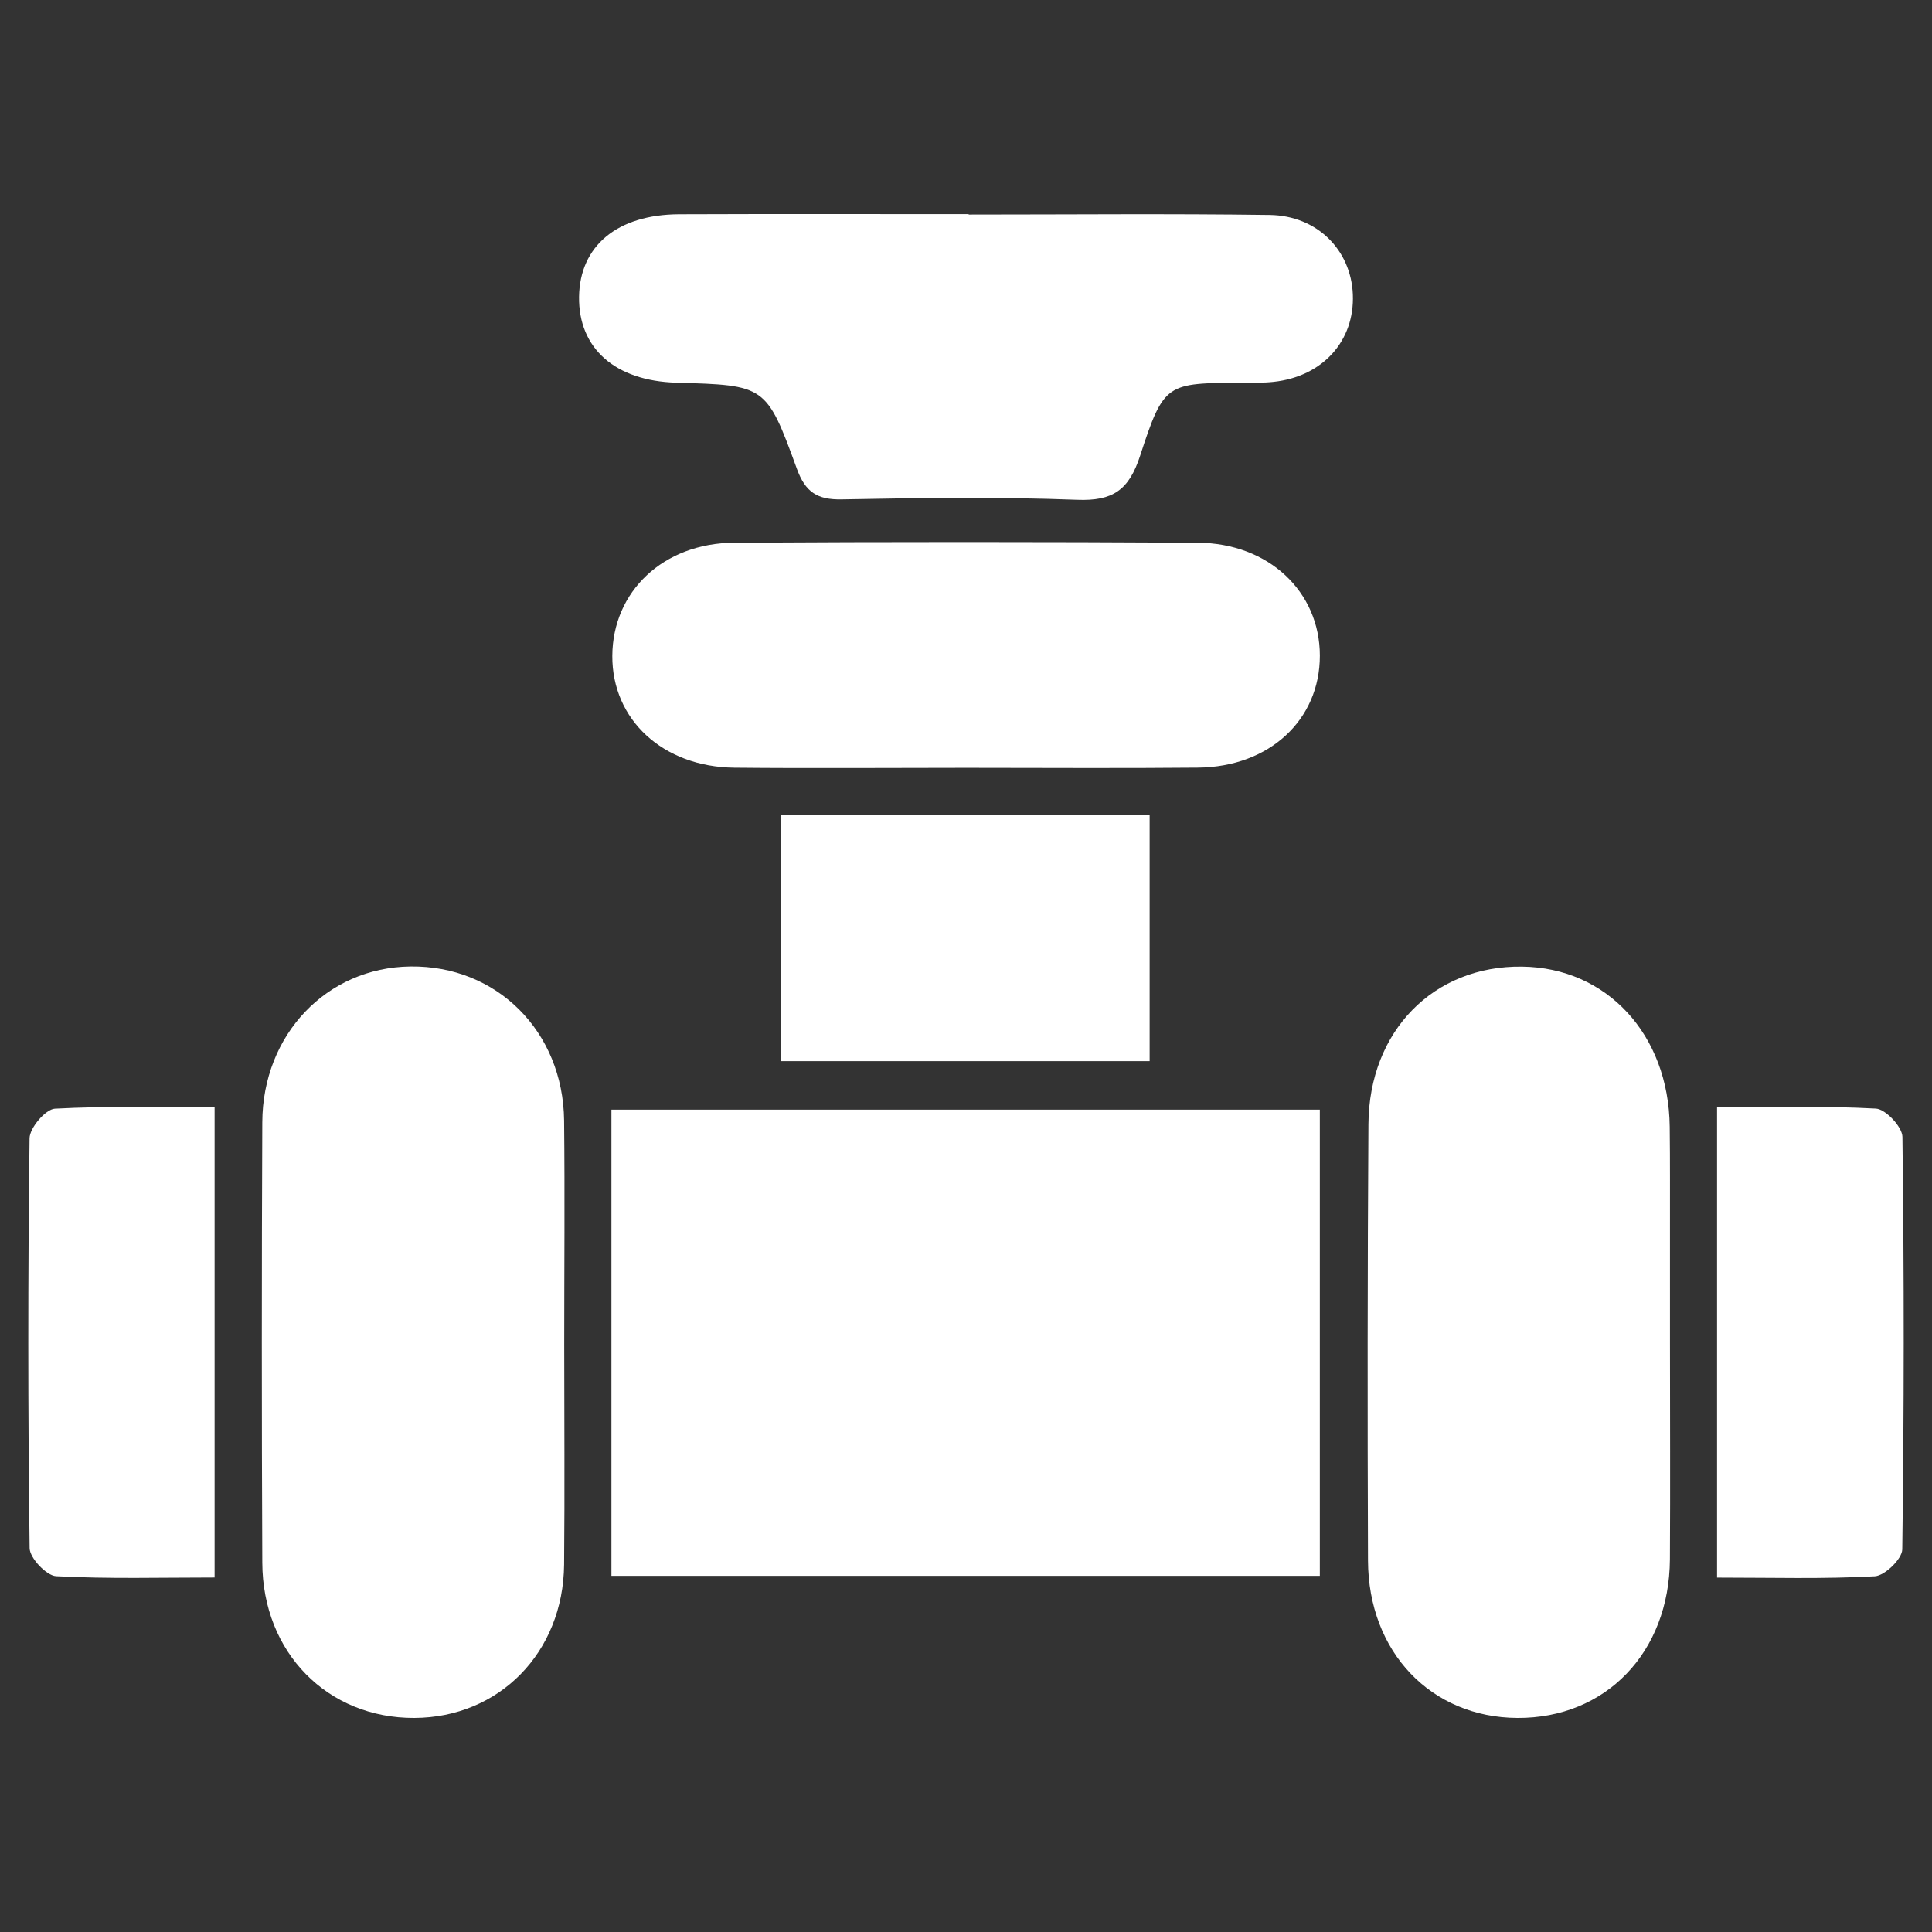
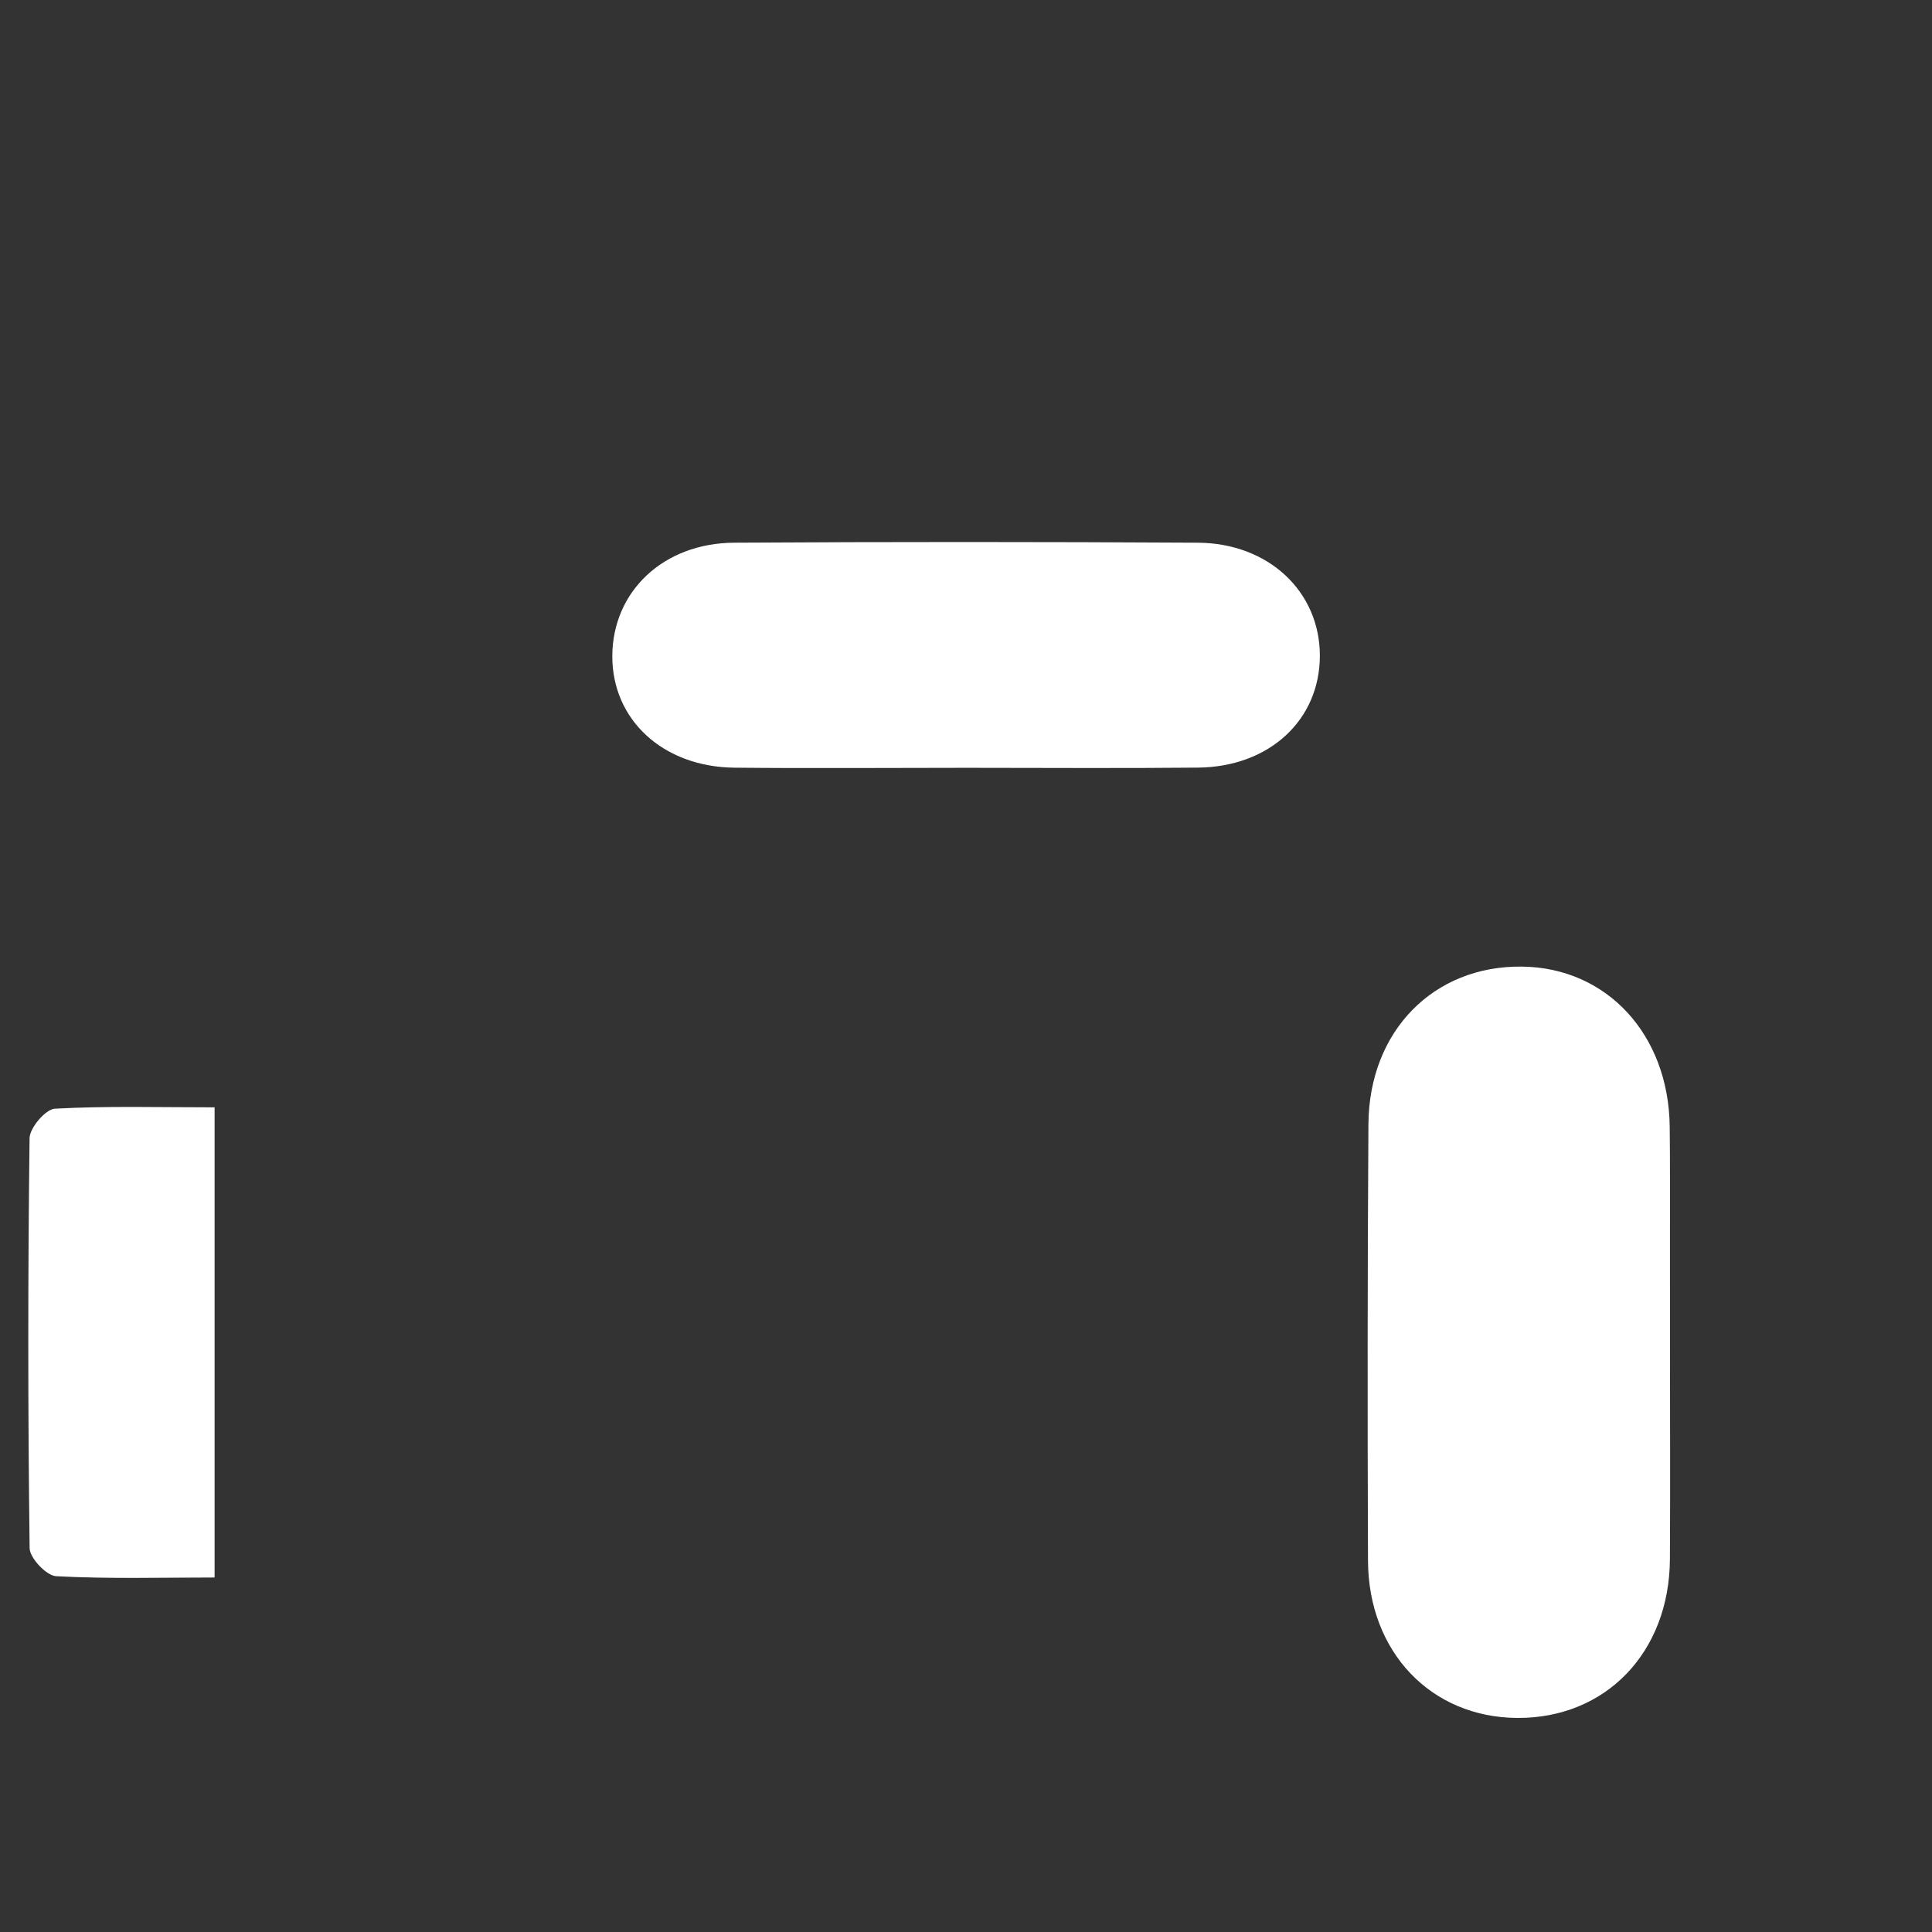
<svg xmlns="http://www.w3.org/2000/svg" version="1.1" id="图层_1" x="0px" y="0px" width="1024px" height="1024px" viewBox="0 0 1024 1024" enable-background="new 0 0 1024 1024" xml:space="preserve">
  <rect x="0" y="0" width="1024" height="1024" fill="#333333" stroke="none" />
  <g id="页面-1_1_">
    <g id="关于展会-展品范围_1_" transform="translate(-1033, -1049)">
      <g id="泵阀门" transform="translate(1033.364, 1049.107)">
-         <polygon id="Fill-11" fill="#FFFFFF" points="323.703,835.127 699.17,835.127 699.17,588.029 323.703,588.029    " />
-         <path id="Fill-13" fill="#FFFFFF" d="M298.682,712.522c0,38.89,0.308,77.776-0.064,116.664     c-0.474,46.613-34.412,81.068-79.405,81.25c-45.921,0.166-80.382-34.584-80.556-82.312c-0.34-77.773-0.34-155.55,0-233.358     c0.174-46.647,34.229-82.079,78.47-82.625c45.738-0.61,80.953,34.337,81.491,81.648     C299.037,633.372,298.682,672.938,298.682,712.522" />
        <path id="Fill-14" fill="#FFFFFF" d="M884.755,711.728c0,38.192,0.2,76.401-0.032,114.612     c-0.313,49.429-34.057,84.326-80.805,84.096c-45.723-0.215-79.05-34.883-79.214-83.452     c-0.299-77.097-0.267-154.191,0.229-231.291c0.35-49.444,34.618-84.071,81.416-83.477c44.979,0.538,77.742,36.018,78.271,84.866     c0.23,19.129,0.101,38.226,0.133,57.339L884.755,711.728" />
-         <path id="Fill-15" fill="#FFFFFF" d="M513.046,113.614c53.192,0,106.41-0.513,159.563,0.216     c25.187,0.355,43.092,18.624,44.065,42.064c1.043,24.648-15.968,43.579-42.014,46.392c-5.363,0.596-10.873,0.438-16.318,0.472     c-40.574,0.207-41.767-0.133-54.44,38.755c-5.926,18.112-14.396,24.011-33.329,23.283c-41.567-1.588-83.211-1.018-124.796-0.223     c-12.999,0.256-19.287-3.881-23.756-16.159c-16.218-44.465-16.646-44.316-63.94-45.689c-32.376-0.943-51.902-18.195-51.53-45.549     c0.38-26.923,20.238-43.563,53.028-43.72c51.175-0.199,102.291-0.066,153.467-0.066V113.614L513.046,113.614z" />
        <path id="Fill-16" fill="#FFFFFF" d="M511.721,406.846c-40.938,0-81.896,0.339-122.836-0.066     c-37.919-0.397-64.893-25.476-64.711-59.292c0.174-34.031,26.925-59.739,64.596-59.954c81.896-0.496,163.802-0.463,245.683,0     c37.646,0.215,64.702,25.988,64.734,59.83c0.032,34.064-26.708,59.019-64.604,59.382     C593.609,407.152,552.669,406.846,511.721,406.846" />
-         <polygon id="Fill-17" fill="#FFFFFF" points="413.509,562.316 608.965,562.316 608.965,431.949 413.509,431.949    " />
        <path id="Fill-18" fill="#FFFFFF" d="M113.377,586.805v249.199c-28.463,0-56.288,0.793-84.031-0.695     c-5.13-0.299-13.925-9.6-14.008-14.845c-0.936-72.43-0.936-144.844-0.034-217.276c0.066-5.51,8.456-15.372,13.405-15.67     C56.443,586.011,84.301,586.805,113.377,586.805" />
-         <path id="Fill-19" fill="#FFFFFF" d="M909.711,836.053V586.74c28.728,0,56.543-0.778,84.212,0.728     c5.097,0.281,13.951,9.682,14.032,14.941c0.941,72.913,0.911,145.82-0.081,218.716c-0.067,5.03-9.269,13.949-14.58,14.23     C966.172,836.847,938.95,836.053,909.711,836.053" />
      </g>
    </g>
  </g>
</svg>